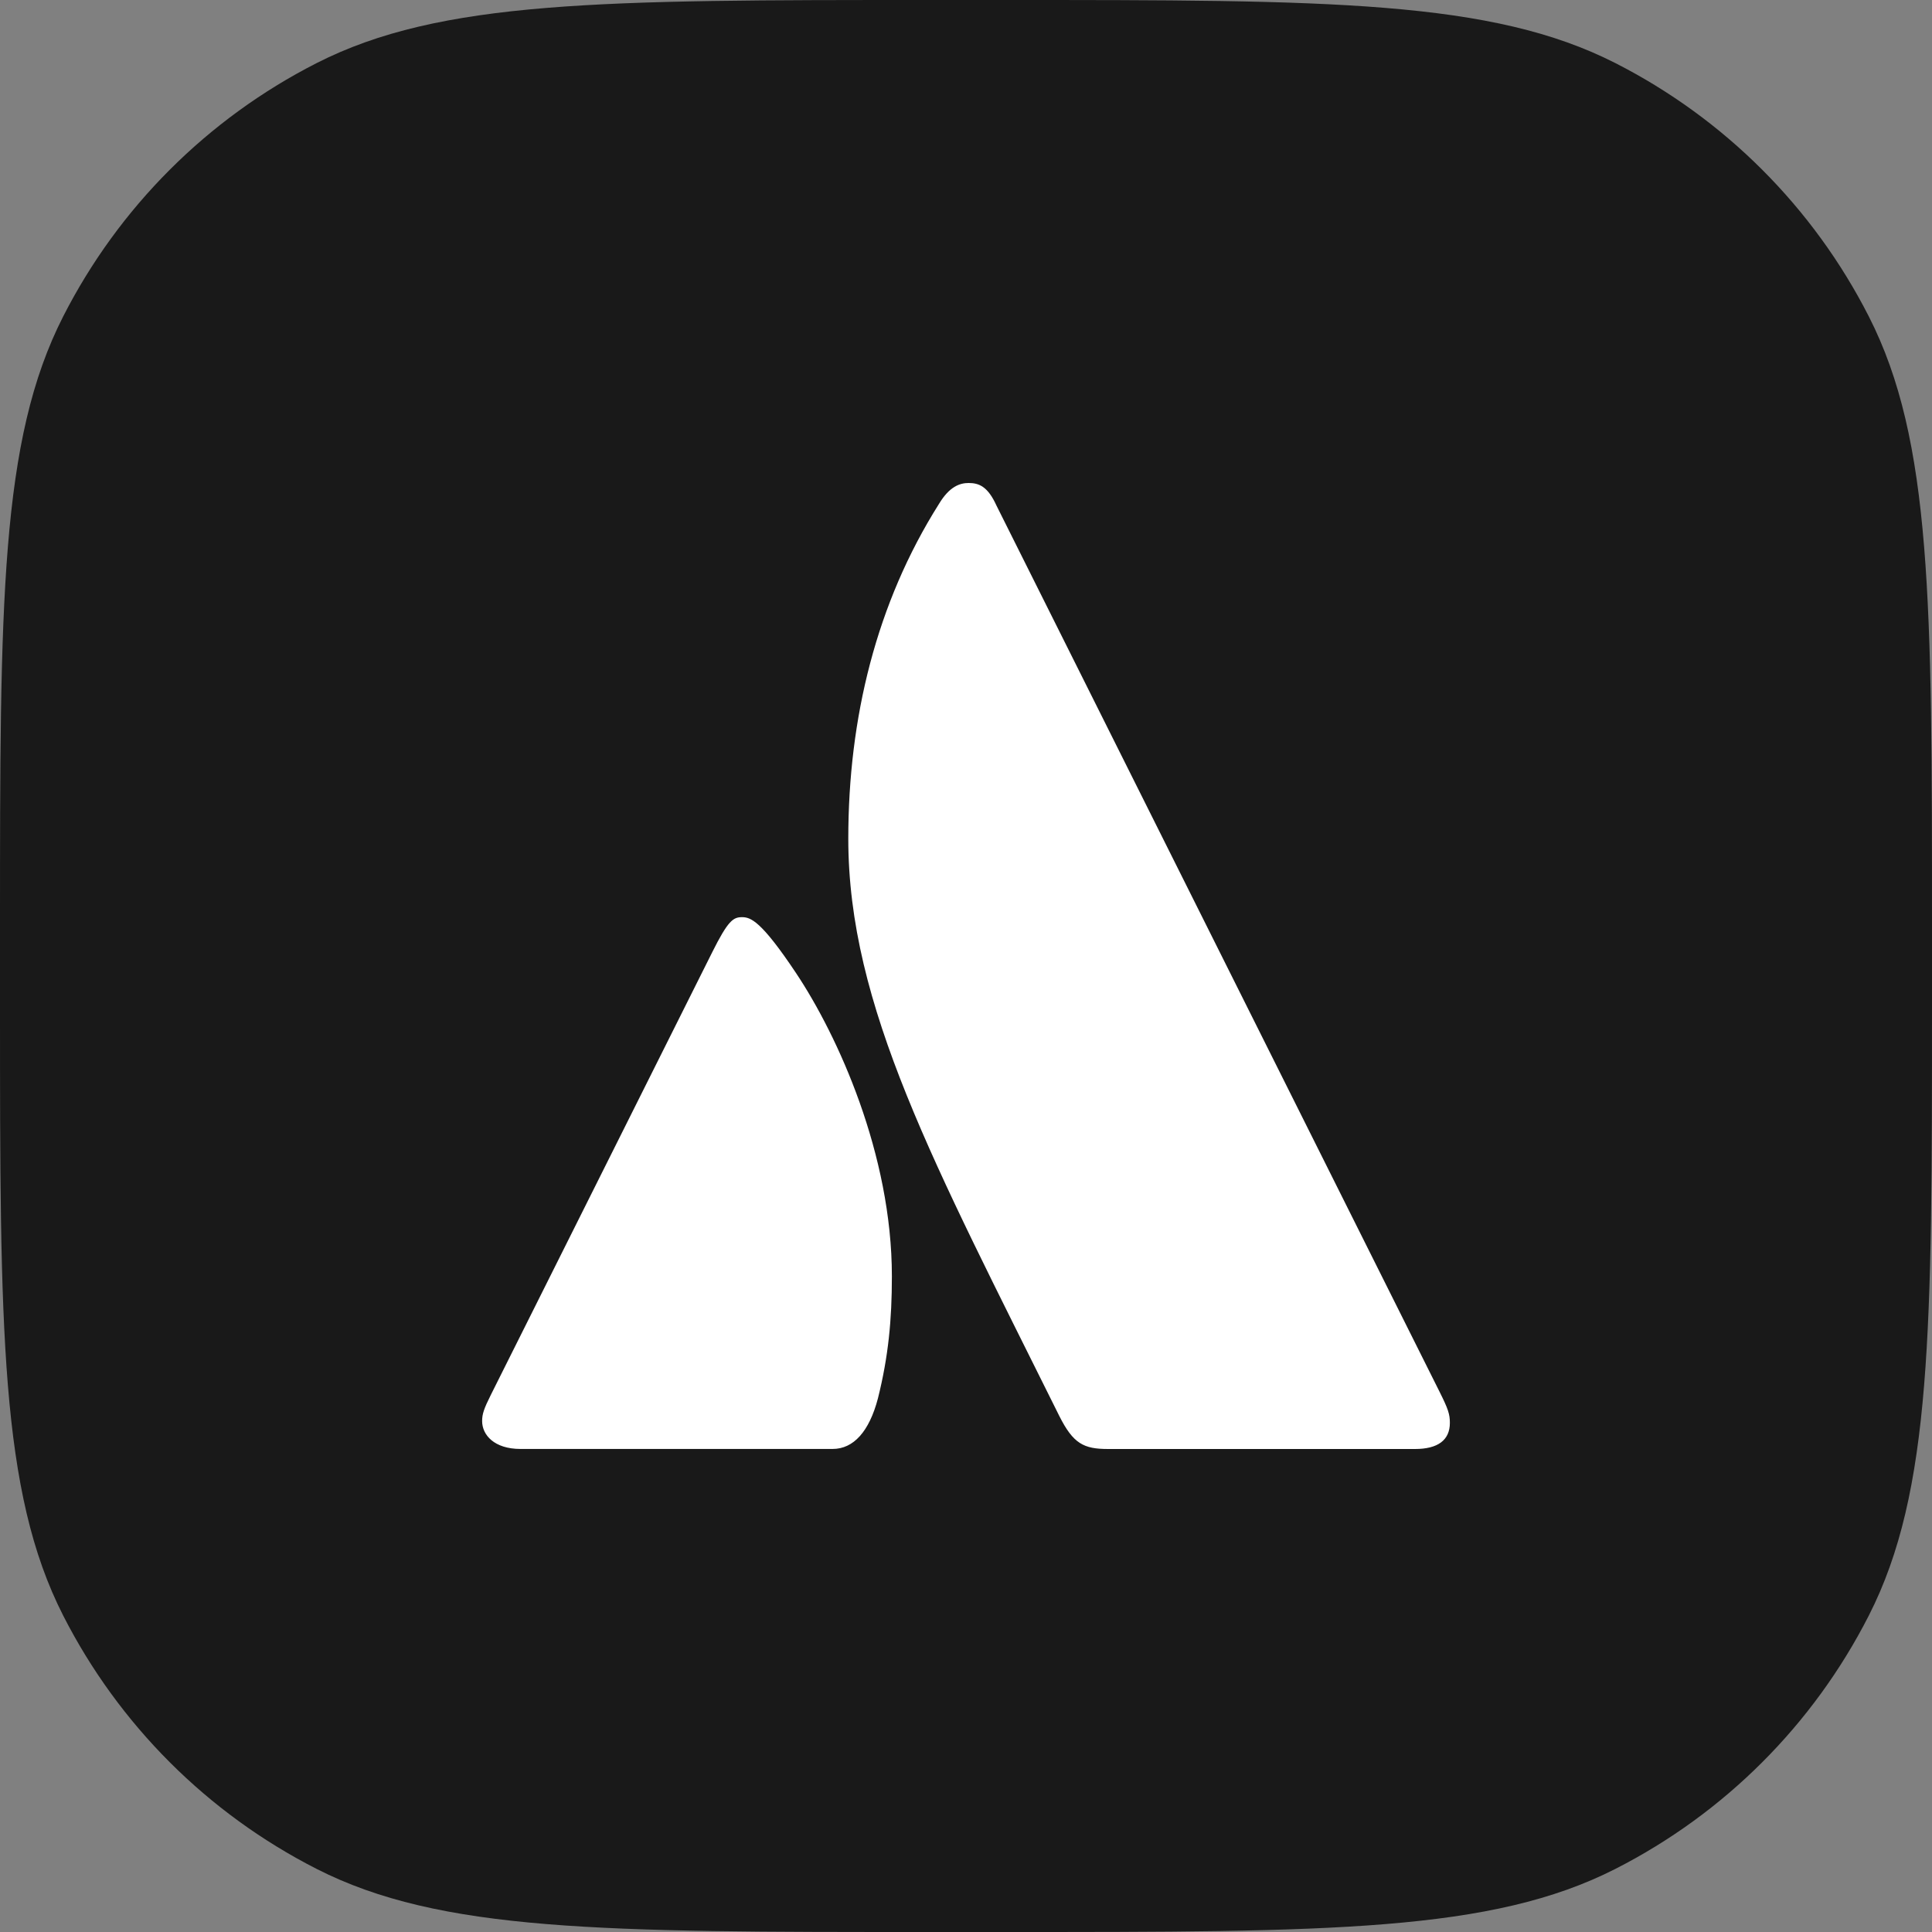
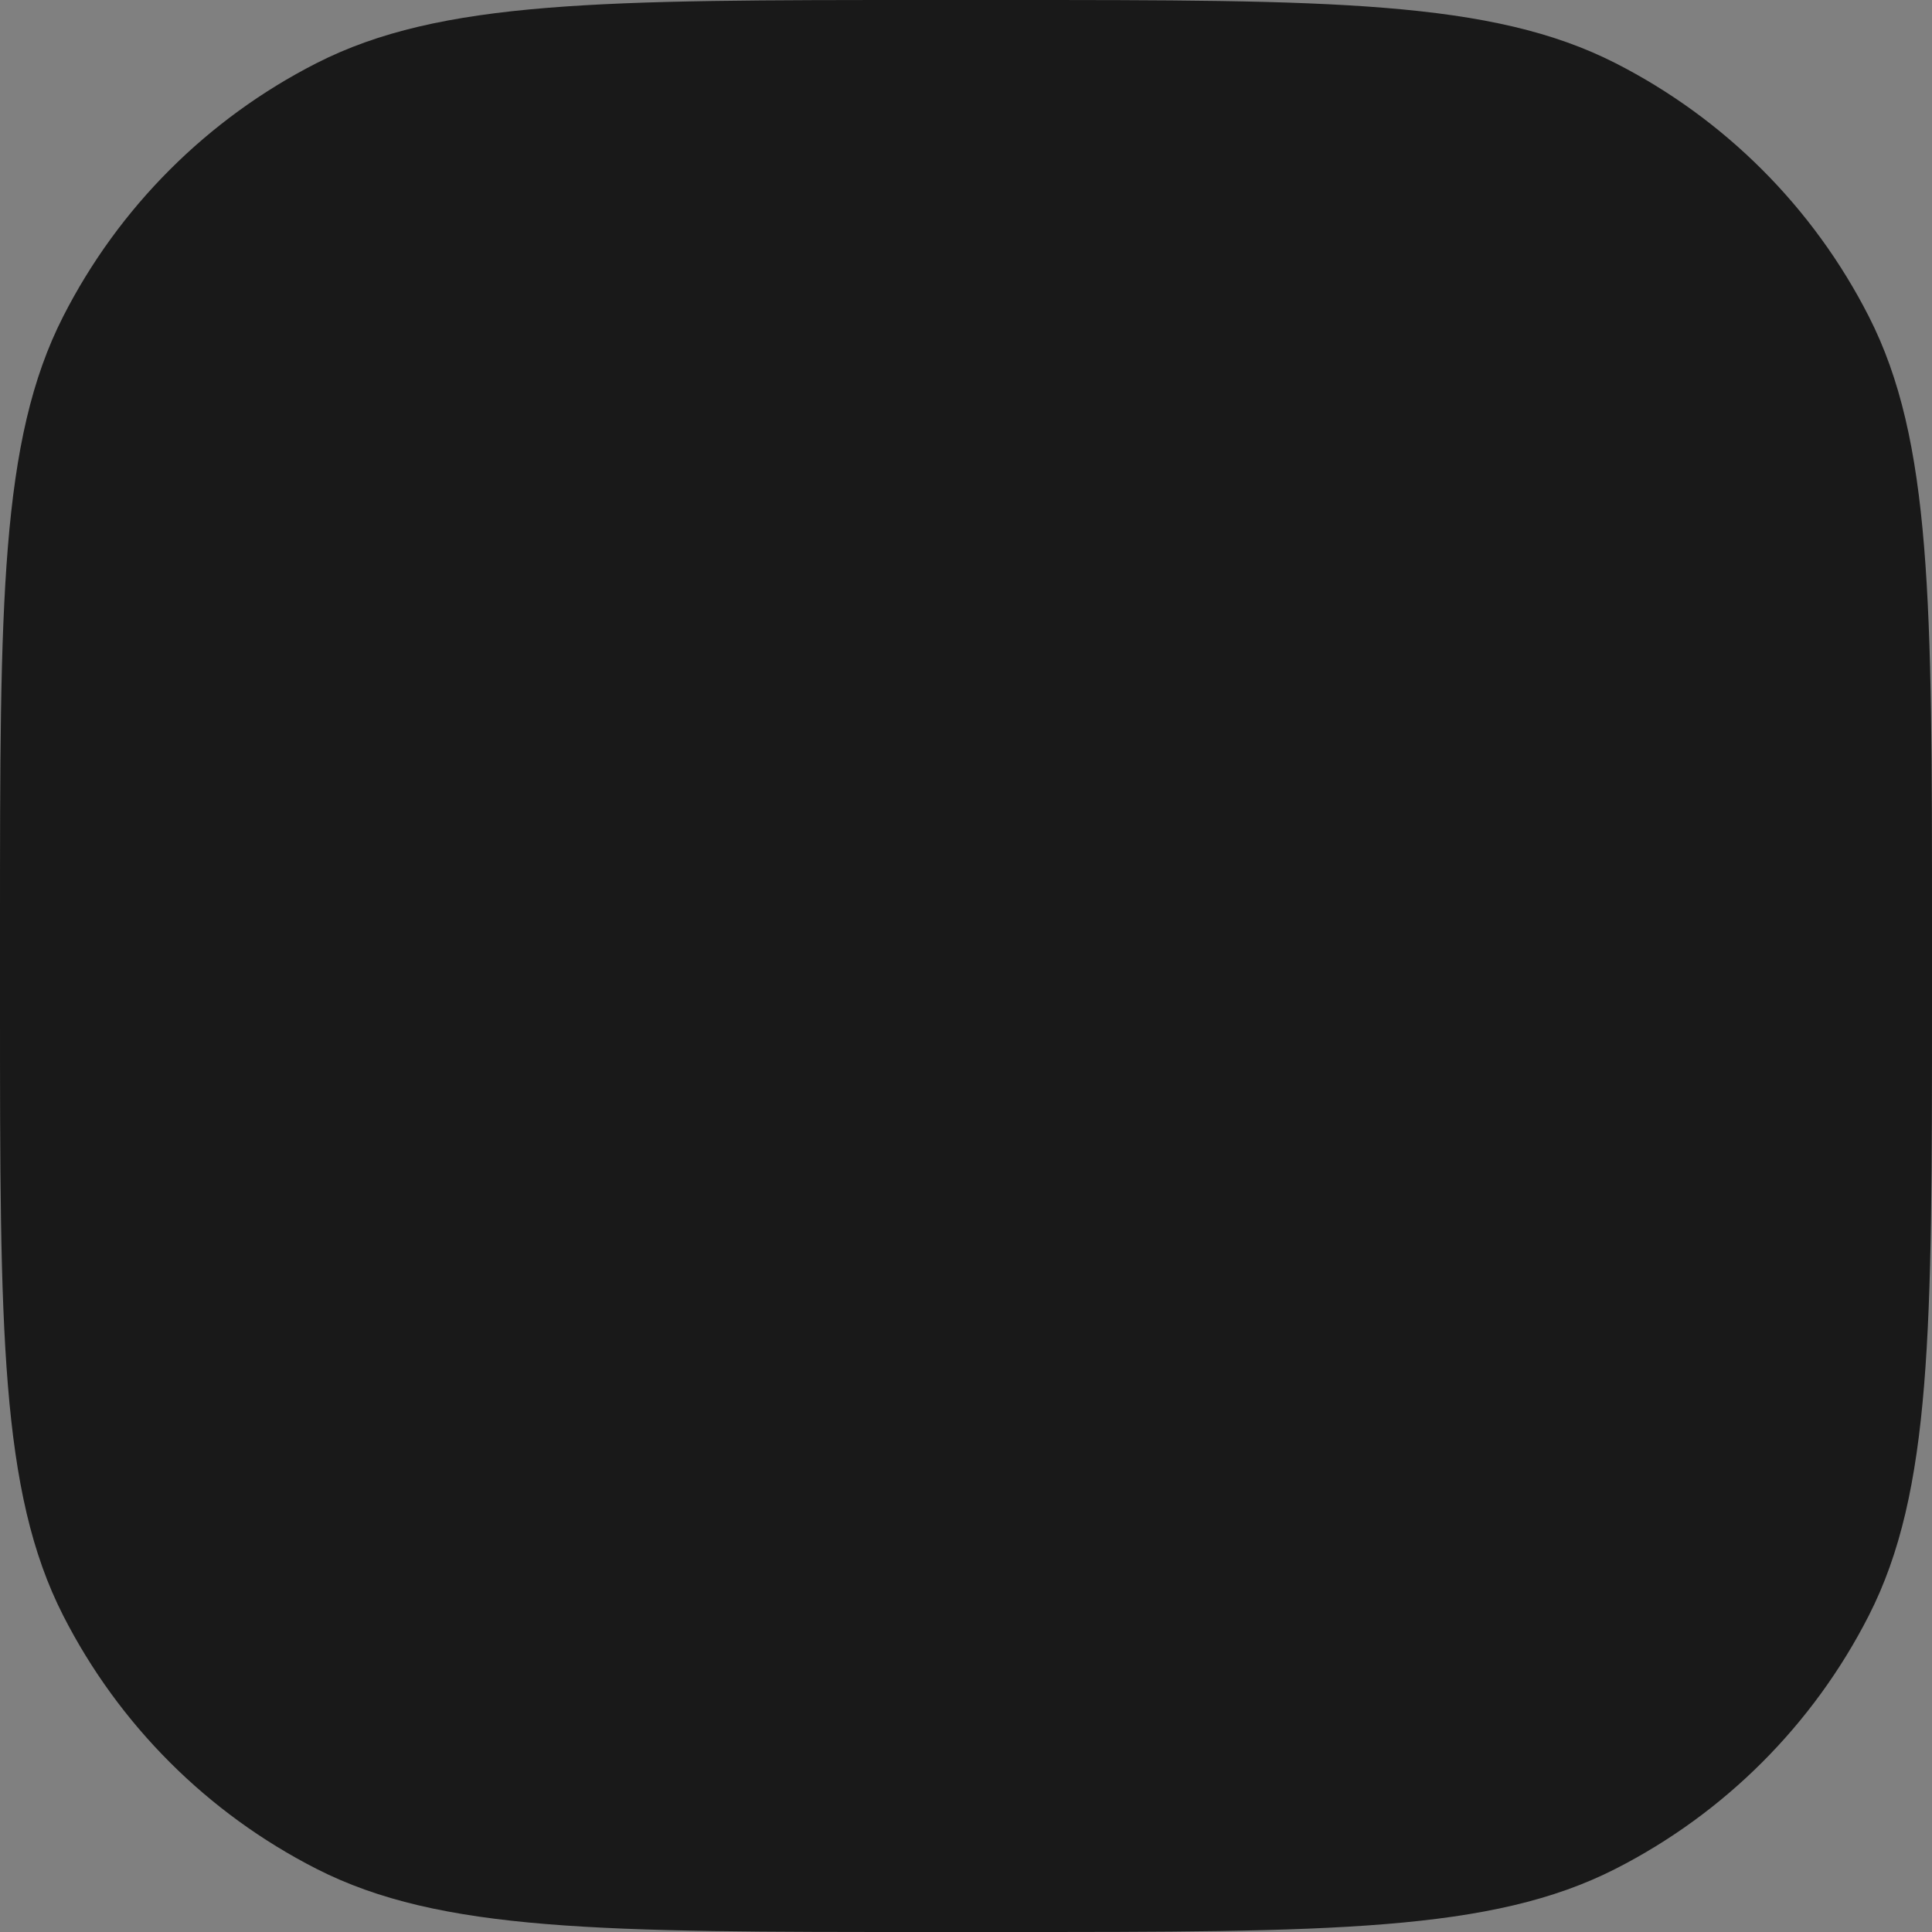
<svg xmlns="http://www.w3.org/2000/svg" width="80" height="80" viewBox="0 0 80 80" fill="none">
  <rect x="0" y="0" width="80" height="80" fill="#808080" stroke="none" />
  <path d="M0 38.4C0 24.959 0 18.238 2.616 13.104C4.917 8.588 8.588 4.917 13.104 2.616C18.238 0 24.959 0 38.4 0H41.6C55.041 0 61.762 0 66.896 2.616C71.412 4.917 75.083 8.588 77.384 13.104C80 18.238 80 24.959 80 38.4V41.6C80 55.041 80 61.762 77.384 66.896C75.083 71.412 71.412 75.083 66.896 77.384C61.762 80 55.041 80 41.6 80H38.4C24.959 80 18.238 80 13.104 77.384C8.588 75.083 4.917 71.412 2.616 66.896C0 61.762 0 55.041 0 41.6V38.4Z" fill="#191919" />
-   <path d="M59.603 57.618L41.263 20.937C40.903 20.144 40.541 20 40.107 20C39.747 20 39.314 20.144 38.881 20.866C36.282 24.981 35.126 29.746 35.126 34.727C35.126 41.66 38.664 48.159 43.862 58.63C44.441 59.783 44.874 60 45.884 60H58.593C59.53 60 60.036 59.64 60.036 58.917C60.036 58.557 59.964 58.34 59.603 57.618ZM32.96 40.289C31.515 38.123 31.082 37.978 30.722 37.978C30.361 37.978 30.145 38.122 29.495 39.423L20.324 57.76C20.035 58.338 19.964 58.555 19.964 58.843C19.964 59.421 20.468 59.998 21.551 59.998H34.476C35.343 59.998 35.992 59.278 36.353 57.905C36.786 56.173 36.931 54.655 36.931 52.851C36.931 47.797 34.693 42.888 32.96 40.289Z" fill="white" />
</svg>